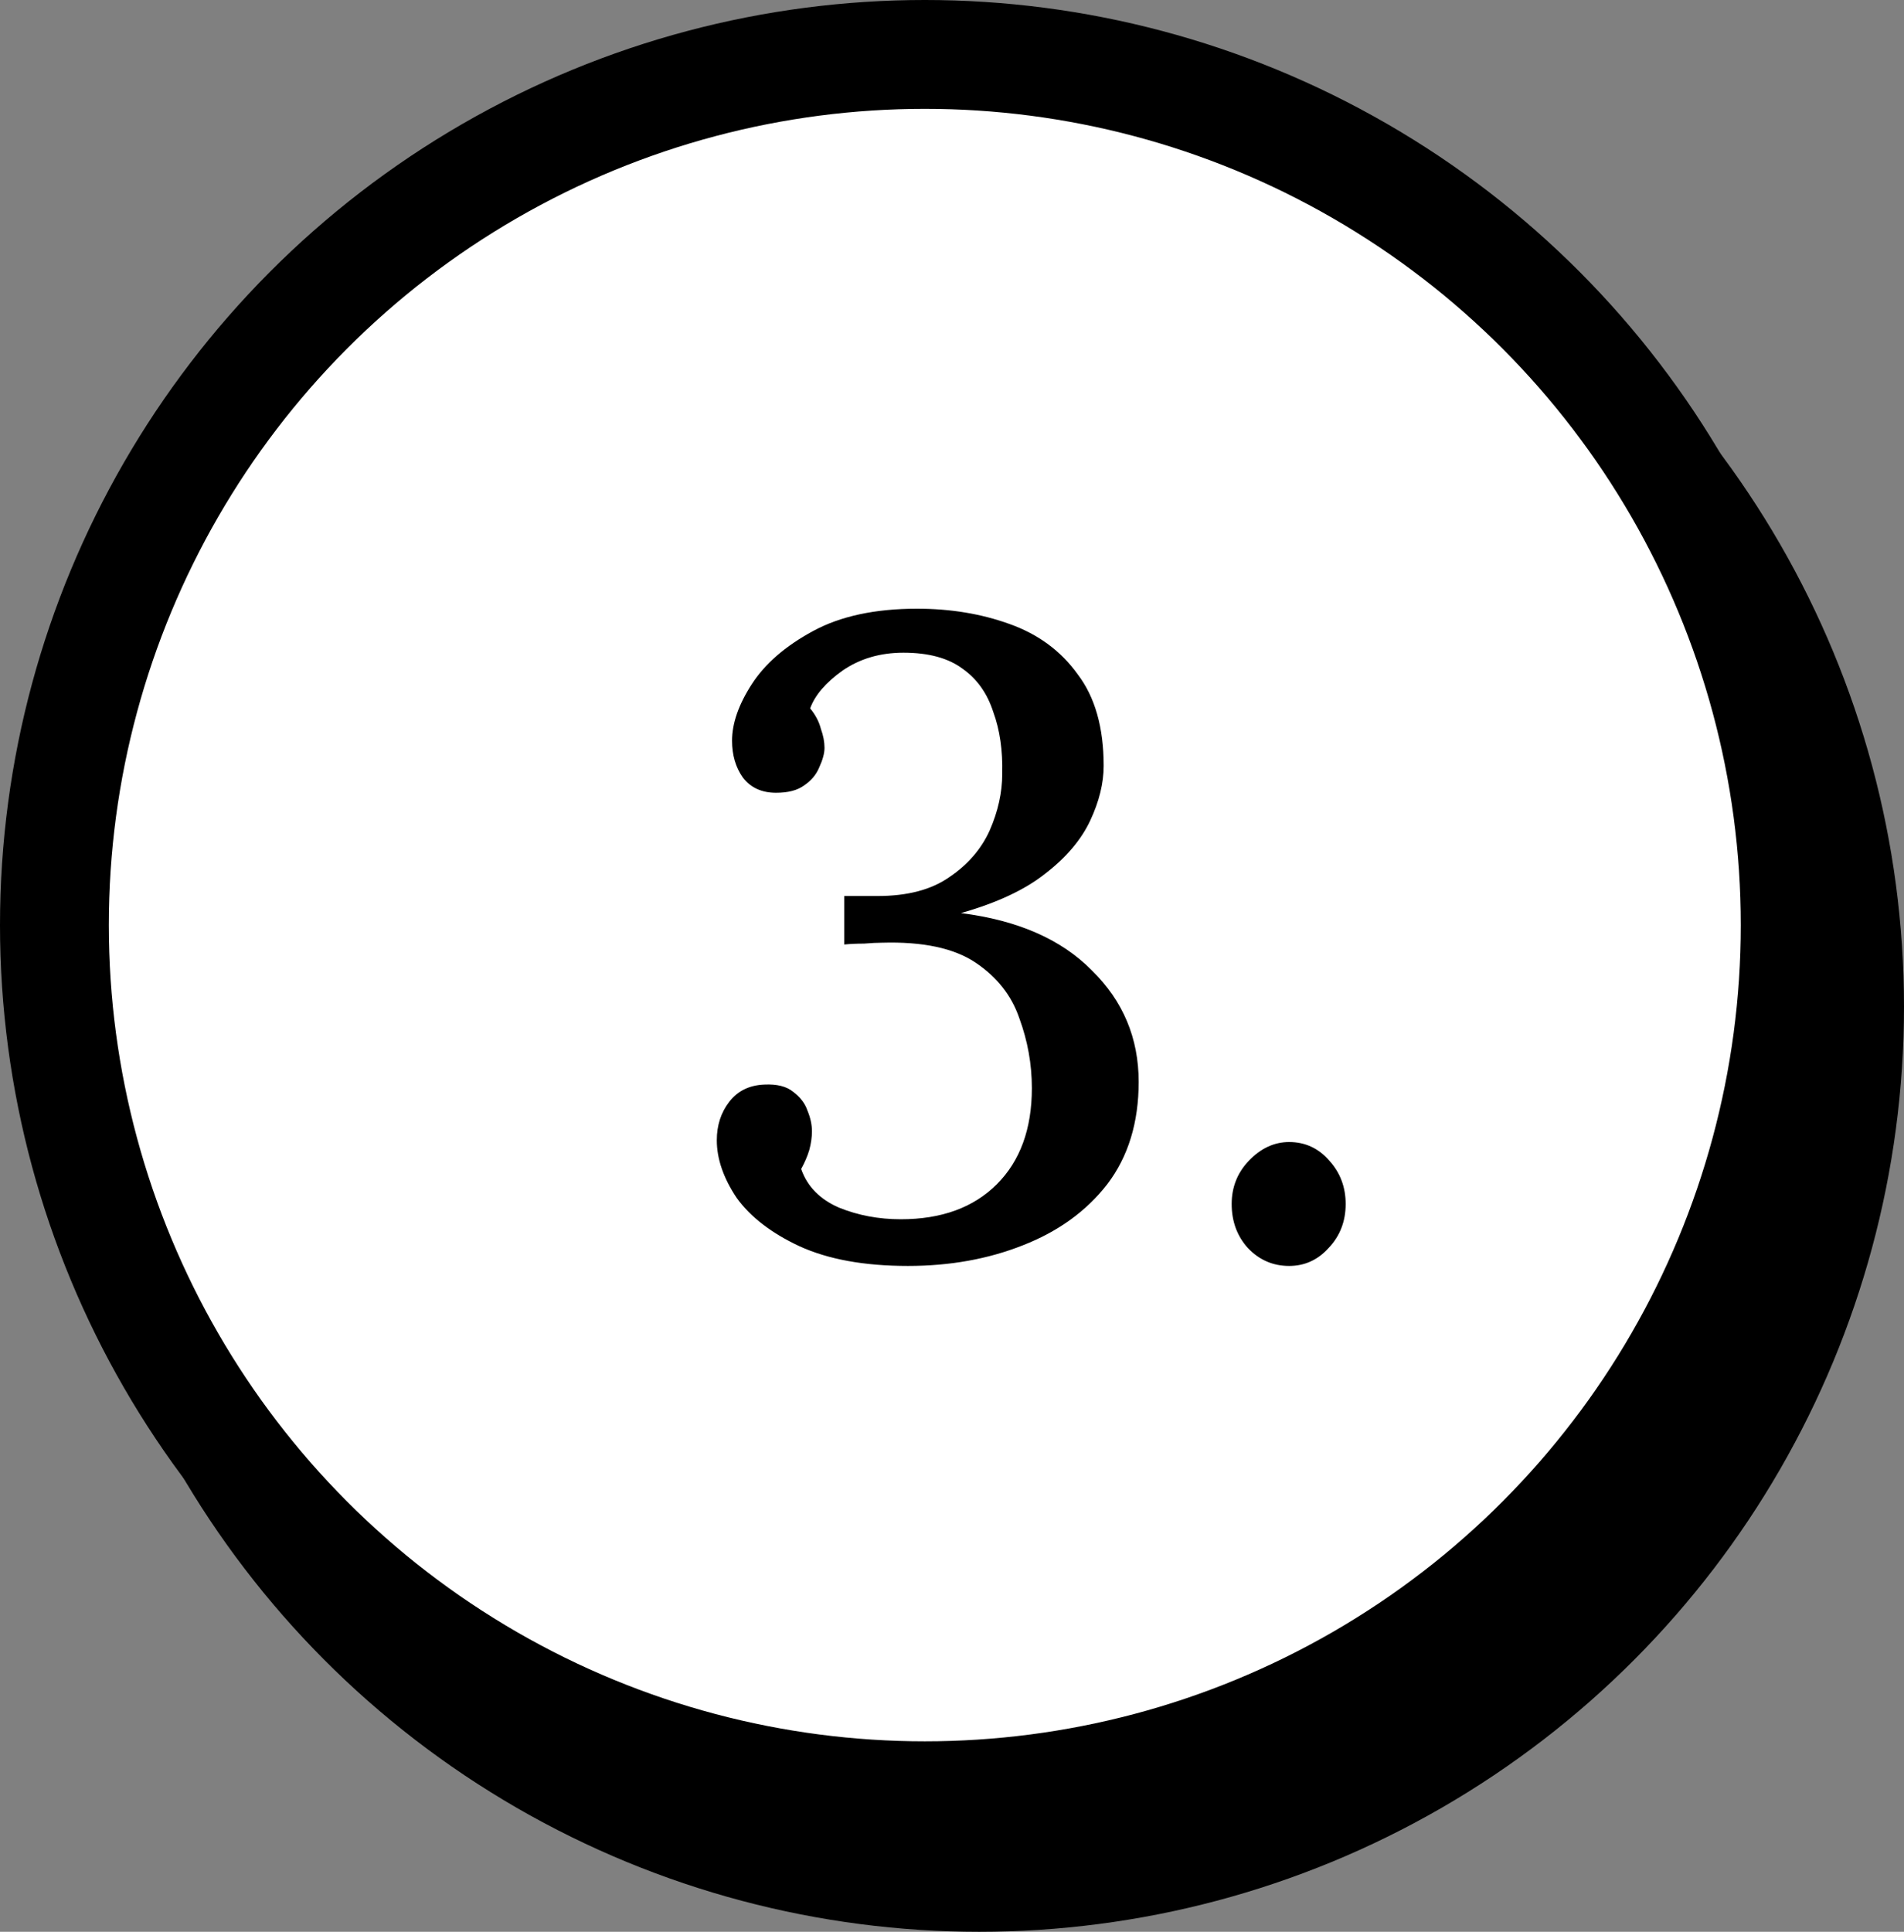
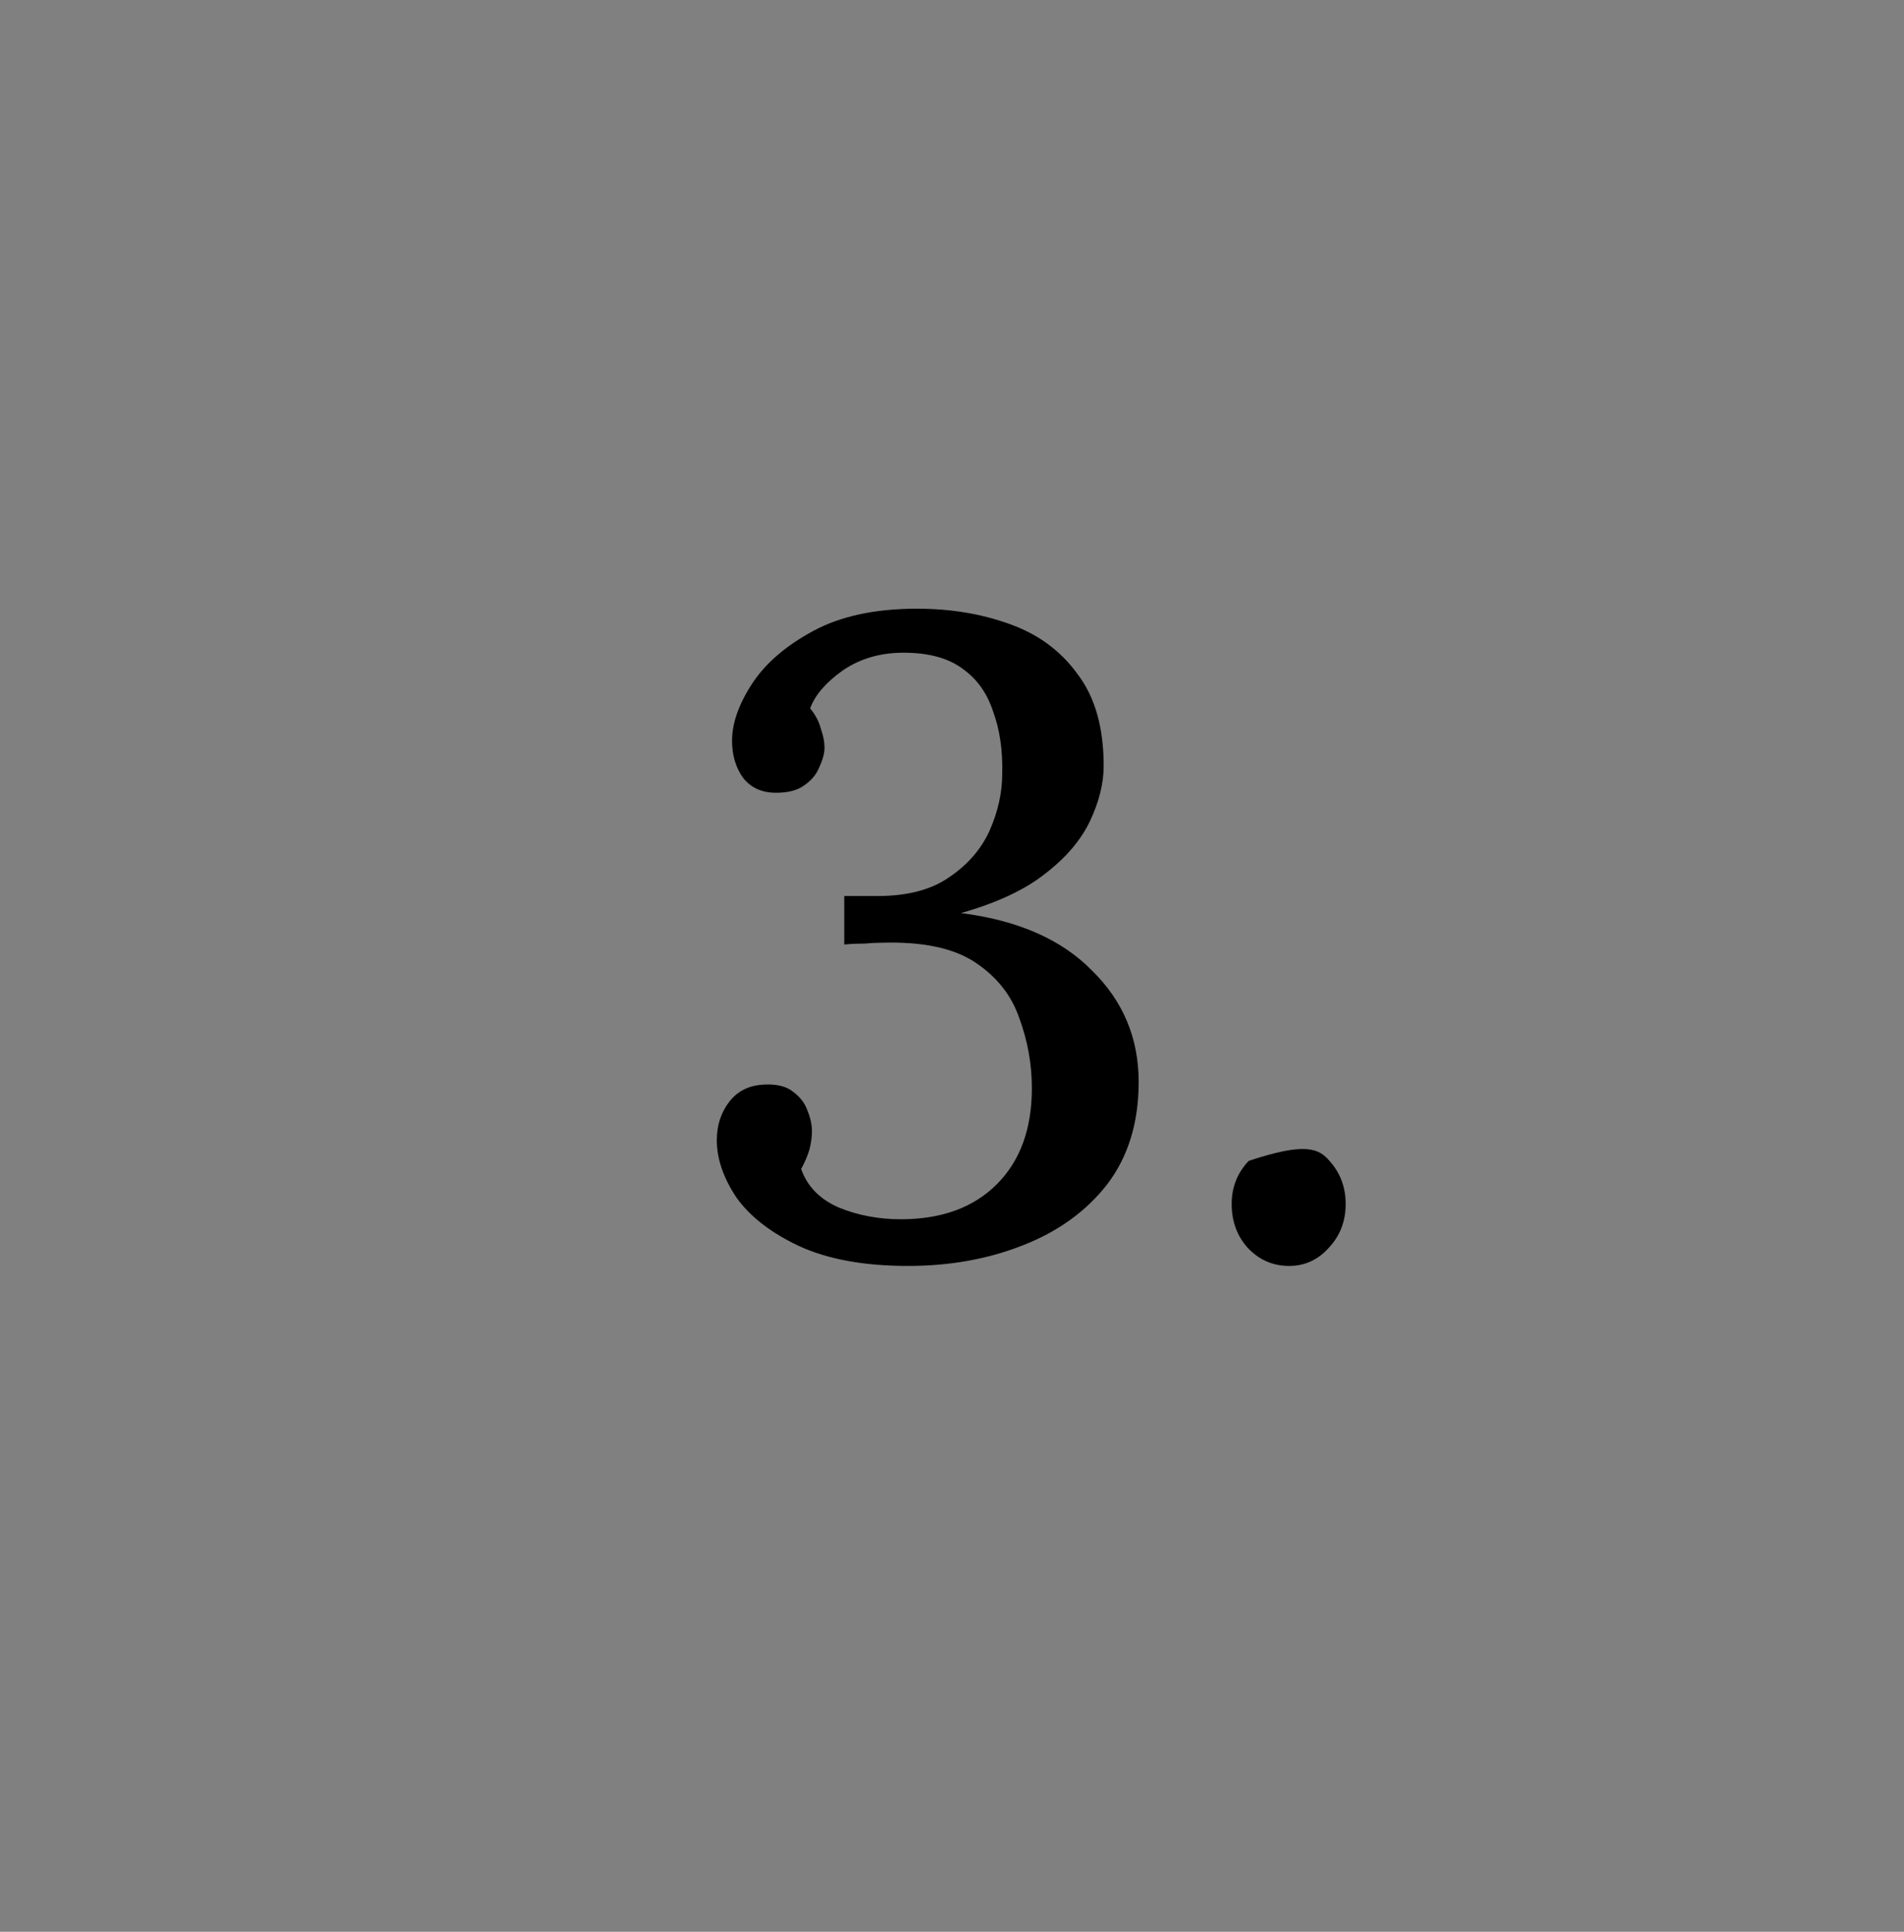
<svg xmlns="http://www.w3.org/2000/svg" width="70" height="71" viewBox="0 0 70 71" fill="none">
  <rect x="0" y="0" width="70" height="71" fill="#808080" stroke="none" />
-   <circle cx="36" cy="37" r="32" fill="white" stroke="black" stroke-width="4" />
-   <circle cx="34" cy="34" r="32" fill="white" stroke="black" stroke-width="4" />
-   <path d="M33.382 46.528C31.776 46.528 30.445 46.286 29.389 45.802C28.355 45.318 27.585 44.724 27.079 44.02C26.595 43.294 26.353 42.59 26.353 41.908C26.353 41.358 26.507 40.885 26.815 40.489C27.123 40.093 27.552 39.884 28.102 39.862C28.564 39.84 28.916 39.928 29.158 40.126C29.422 40.324 29.598 40.555 29.686 40.819C29.796 41.083 29.851 41.336 29.851 41.578C29.851 41.798 29.818 42.029 29.752 42.271C29.686 42.491 29.587 42.722 29.455 42.964C29.675 43.602 30.137 44.075 30.841 44.383C31.545 44.669 32.304 44.812 33.118 44.812C34.614 44.812 35.791 44.383 36.649 43.525C37.507 42.667 37.936 41.49 37.936 39.994C37.936 39.114 37.782 38.256 37.474 37.42C37.188 36.584 36.649 35.902 35.857 35.374C35.065 34.846 33.921 34.604 32.425 34.648C32.249 34.648 32.029 34.659 31.765 34.681C31.501 34.681 31.259 34.692 31.039 34.714V32.932C31.259 32.932 31.468 32.932 31.666 32.932C31.864 32.932 32.062 32.932 32.26 32.932C33.36 32.932 34.24 32.701 34.9 32.239C35.582 31.777 36.077 31.205 36.385 30.523C36.693 29.819 36.847 29.126 36.847 28.444C36.869 27.586 36.759 26.827 36.517 26.167C36.297 25.485 35.923 24.957 35.395 24.583C34.867 24.187 34.141 23.989 33.217 23.989C32.359 23.989 31.611 24.209 30.973 24.649C30.357 25.089 29.961 25.551 29.785 26.035C29.983 26.277 30.115 26.53 30.181 26.794C30.269 27.036 30.313 27.267 30.313 27.487C30.313 27.685 30.247 27.927 30.115 28.213C30.005 28.477 29.818 28.697 29.554 28.873C29.312 29.049 28.971 29.137 28.531 29.137C28.003 29.137 27.596 28.95 27.31 28.576C27.046 28.202 26.914 27.751 26.914 27.223C26.914 26.585 27.156 25.892 27.64 25.144C28.124 24.396 28.872 23.747 29.884 23.197C30.896 22.647 32.172 22.372 33.712 22.372C34.944 22.372 36.077 22.559 37.111 22.933C38.167 23.307 39.003 23.923 39.619 24.781C40.257 25.617 40.576 26.739 40.576 28.147C40.576 28.785 40.411 29.456 40.081 30.16C39.751 30.864 39.201 31.513 38.431 32.107C37.683 32.701 36.649 33.185 35.329 33.559C37.419 33.823 39.025 34.527 40.147 35.671C41.291 36.793 41.863 38.157 41.863 39.763C41.863 41.259 41.478 42.513 40.708 43.525C39.938 44.515 38.904 45.263 37.606 45.769C36.33 46.275 34.922 46.528 33.382 46.528ZM47.394 46.528C46.8 46.528 46.294 46.308 45.876 45.868C45.48 45.428 45.282 44.889 45.282 44.251C45.282 43.635 45.491 43.107 45.909 42.667C46.349 42.205 46.844 41.974 47.394 41.974C47.988 41.974 48.483 42.205 48.879 42.667C49.275 43.107 49.473 43.635 49.473 44.251C49.473 44.889 49.264 45.428 48.846 45.868C48.45 46.308 47.966 46.528 47.394 46.528Z" fill="black" />
+   <path d="M33.382 46.528C31.776 46.528 30.445 46.286 29.389 45.802C28.355 45.318 27.585 44.724 27.079 44.02C26.595 43.294 26.353 42.59 26.353 41.908C26.353 41.358 26.507 40.885 26.815 40.489C27.123 40.093 27.552 39.884 28.102 39.862C28.564 39.84 28.916 39.928 29.158 40.126C29.422 40.324 29.598 40.555 29.686 40.819C29.796 41.083 29.851 41.336 29.851 41.578C29.851 41.798 29.818 42.029 29.752 42.271C29.686 42.491 29.587 42.722 29.455 42.964C29.675 43.602 30.137 44.075 30.841 44.383C31.545 44.669 32.304 44.812 33.118 44.812C34.614 44.812 35.791 44.383 36.649 43.525C37.507 42.667 37.936 41.49 37.936 39.994C37.936 39.114 37.782 38.256 37.474 37.42C37.188 36.584 36.649 35.902 35.857 35.374C35.065 34.846 33.921 34.604 32.425 34.648C32.249 34.648 32.029 34.659 31.765 34.681C31.501 34.681 31.259 34.692 31.039 34.714V32.932C31.259 32.932 31.468 32.932 31.666 32.932C31.864 32.932 32.062 32.932 32.26 32.932C33.36 32.932 34.24 32.701 34.9 32.239C35.582 31.777 36.077 31.205 36.385 30.523C36.693 29.819 36.847 29.126 36.847 28.444C36.869 27.586 36.759 26.827 36.517 26.167C36.297 25.485 35.923 24.957 35.395 24.583C34.867 24.187 34.141 23.989 33.217 23.989C32.359 23.989 31.611 24.209 30.973 24.649C30.357 25.089 29.961 25.551 29.785 26.035C29.983 26.277 30.115 26.53 30.181 26.794C30.269 27.036 30.313 27.267 30.313 27.487C30.313 27.685 30.247 27.927 30.115 28.213C30.005 28.477 29.818 28.697 29.554 28.873C29.312 29.049 28.971 29.137 28.531 29.137C28.003 29.137 27.596 28.95 27.31 28.576C27.046 28.202 26.914 27.751 26.914 27.223C26.914 26.585 27.156 25.892 27.64 25.144C28.124 24.396 28.872 23.747 29.884 23.197C30.896 22.647 32.172 22.372 33.712 22.372C34.944 22.372 36.077 22.559 37.111 22.933C38.167 23.307 39.003 23.923 39.619 24.781C40.257 25.617 40.576 26.739 40.576 28.147C40.576 28.785 40.411 29.456 40.081 30.16C39.751 30.864 39.201 31.513 38.431 32.107C37.683 32.701 36.649 33.185 35.329 33.559C37.419 33.823 39.025 34.527 40.147 35.671C41.291 36.793 41.863 38.157 41.863 39.763C41.863 41.259 41.478 42.513 40.708 43.525C39.938 44.515 38.904 45.263 37.606 45.769C36.33 46.275 34.922 46.528 33.382 46.528ZM47.394 46.528C46.8 46.528 46.294 46.308 45.876 45.868C45.48 45.428 45.282 44.889 45.282 44.251C45.282 43.635 45.491 43.107 45.909 42.667C47.988 41.974 48.483 42.205 48.879 42.667C49.275 43.107 49.473 43.635 49.473 44.251C49.473 44.889 49.264 45.428 48.846 45.868C48.45 46.308 47.966 46.528 47.394 46.528Z" fill="black" />
</svg>